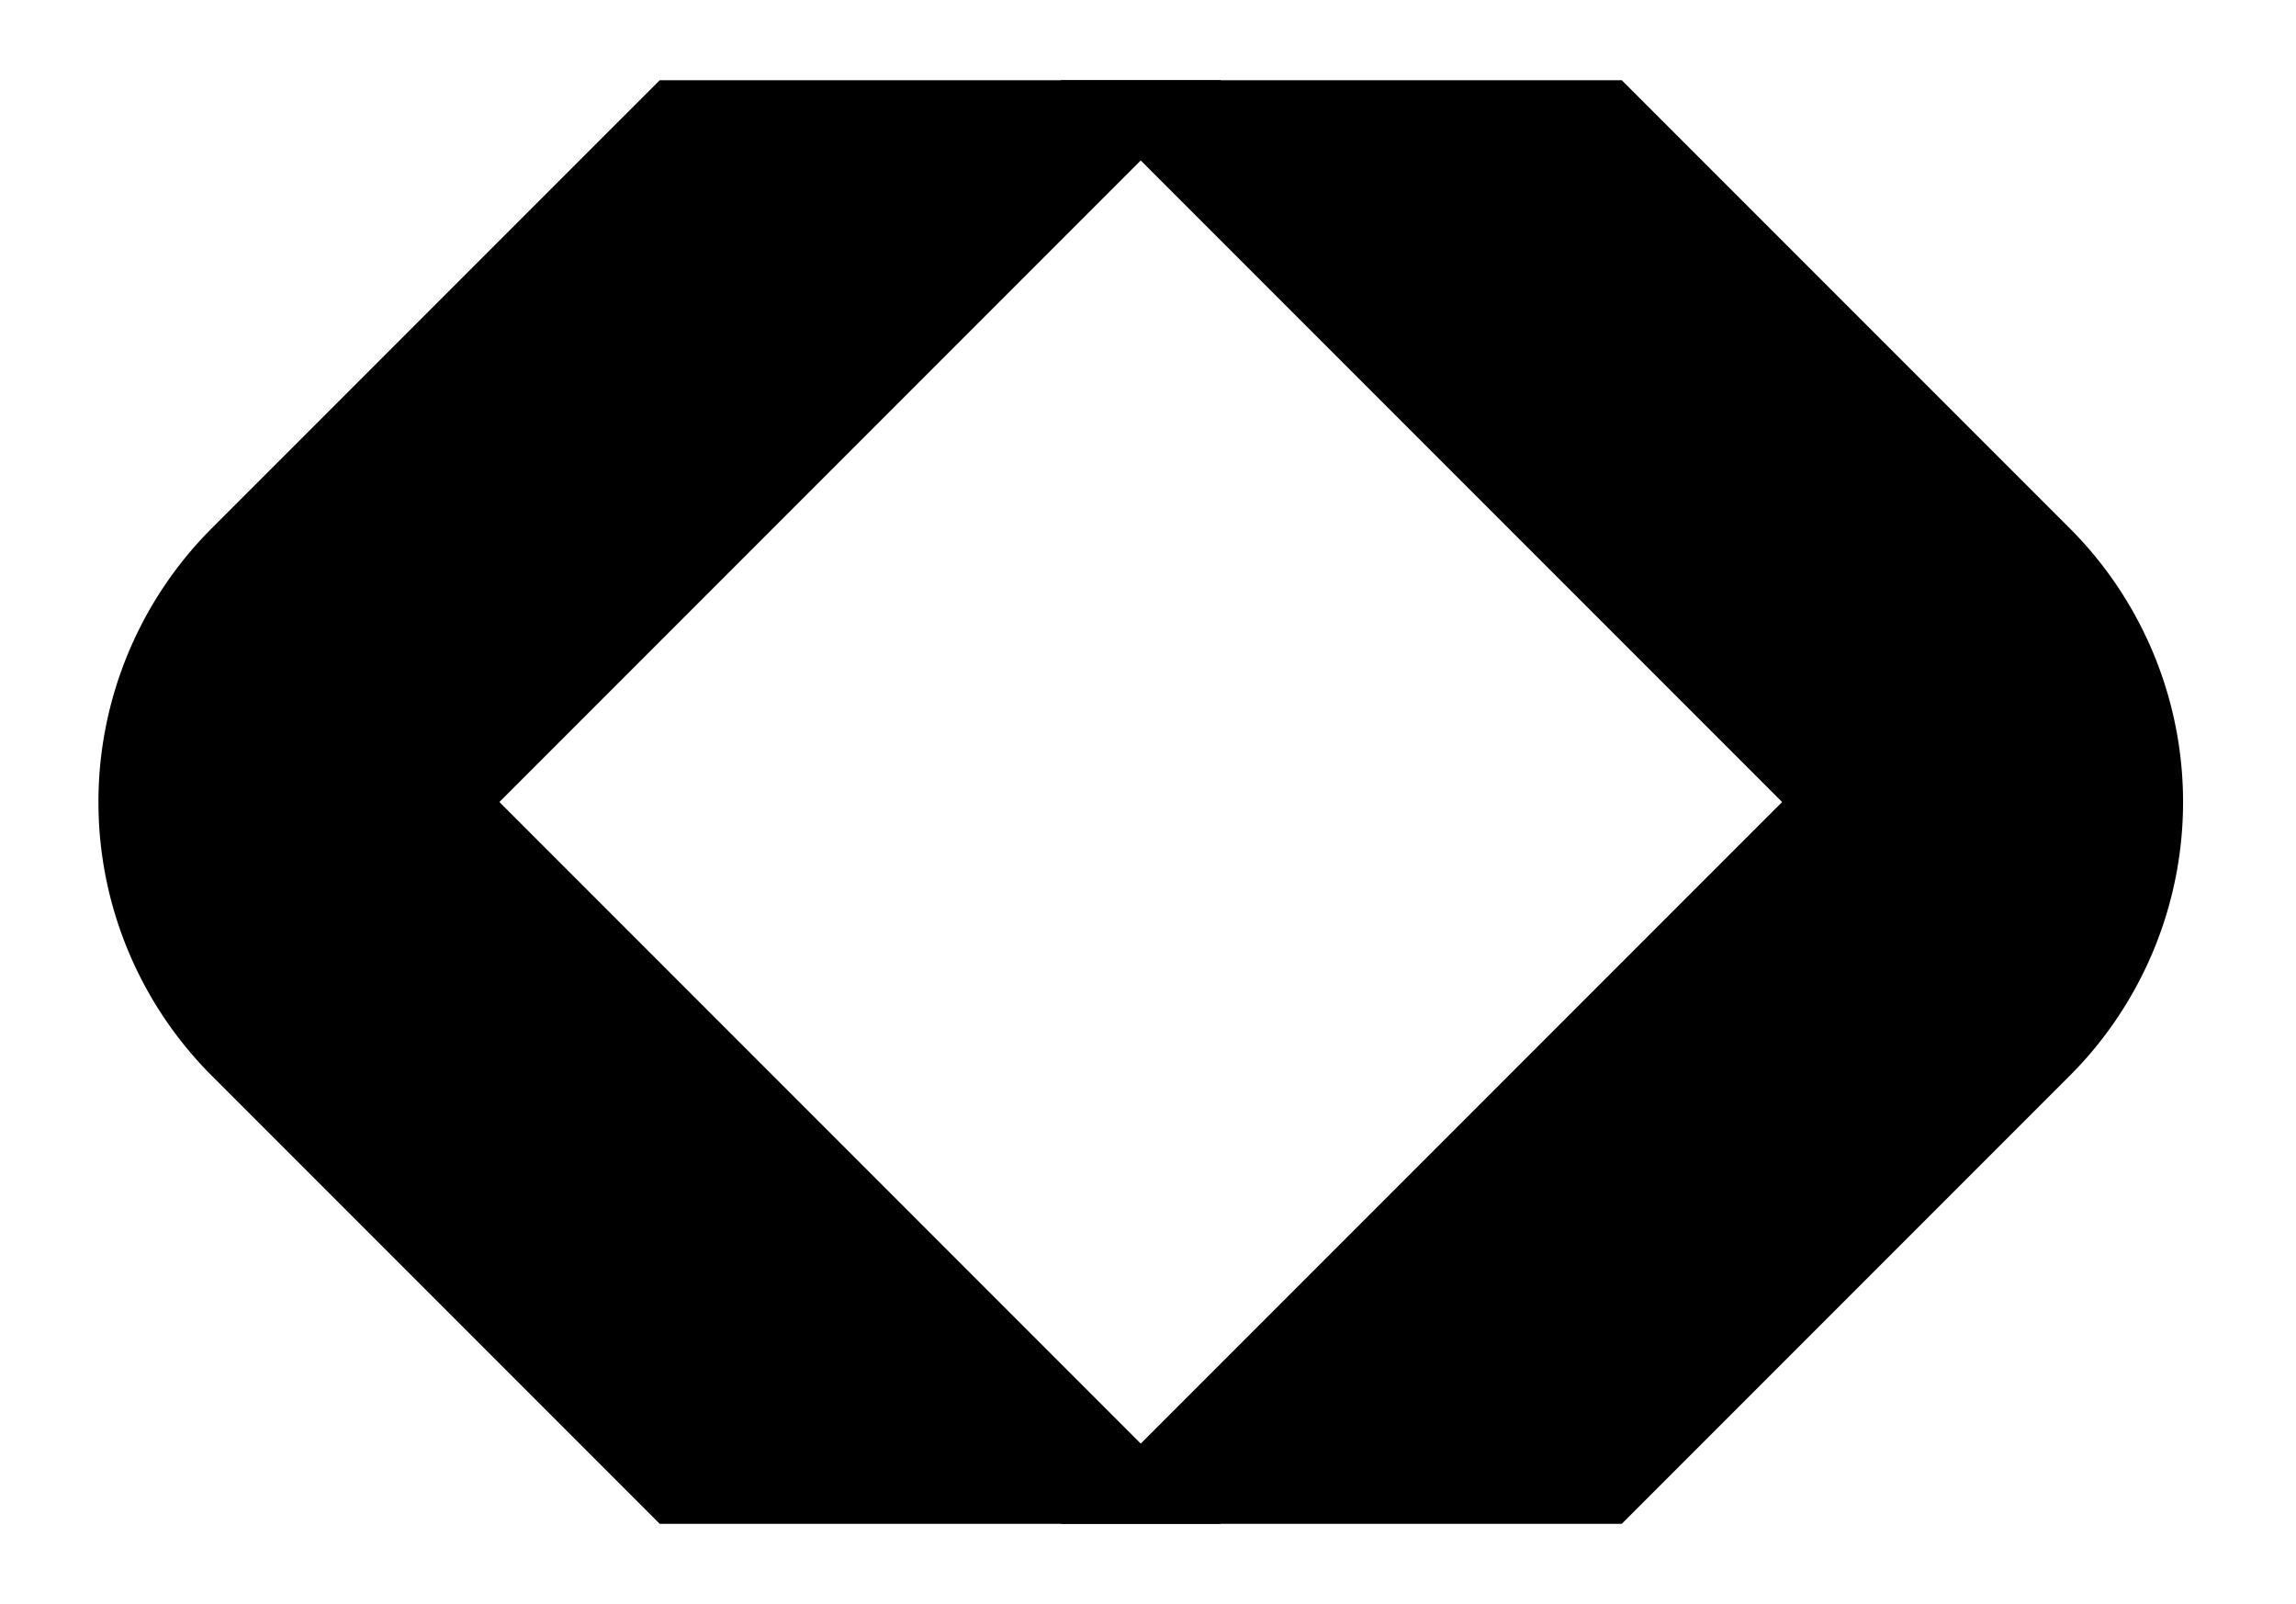
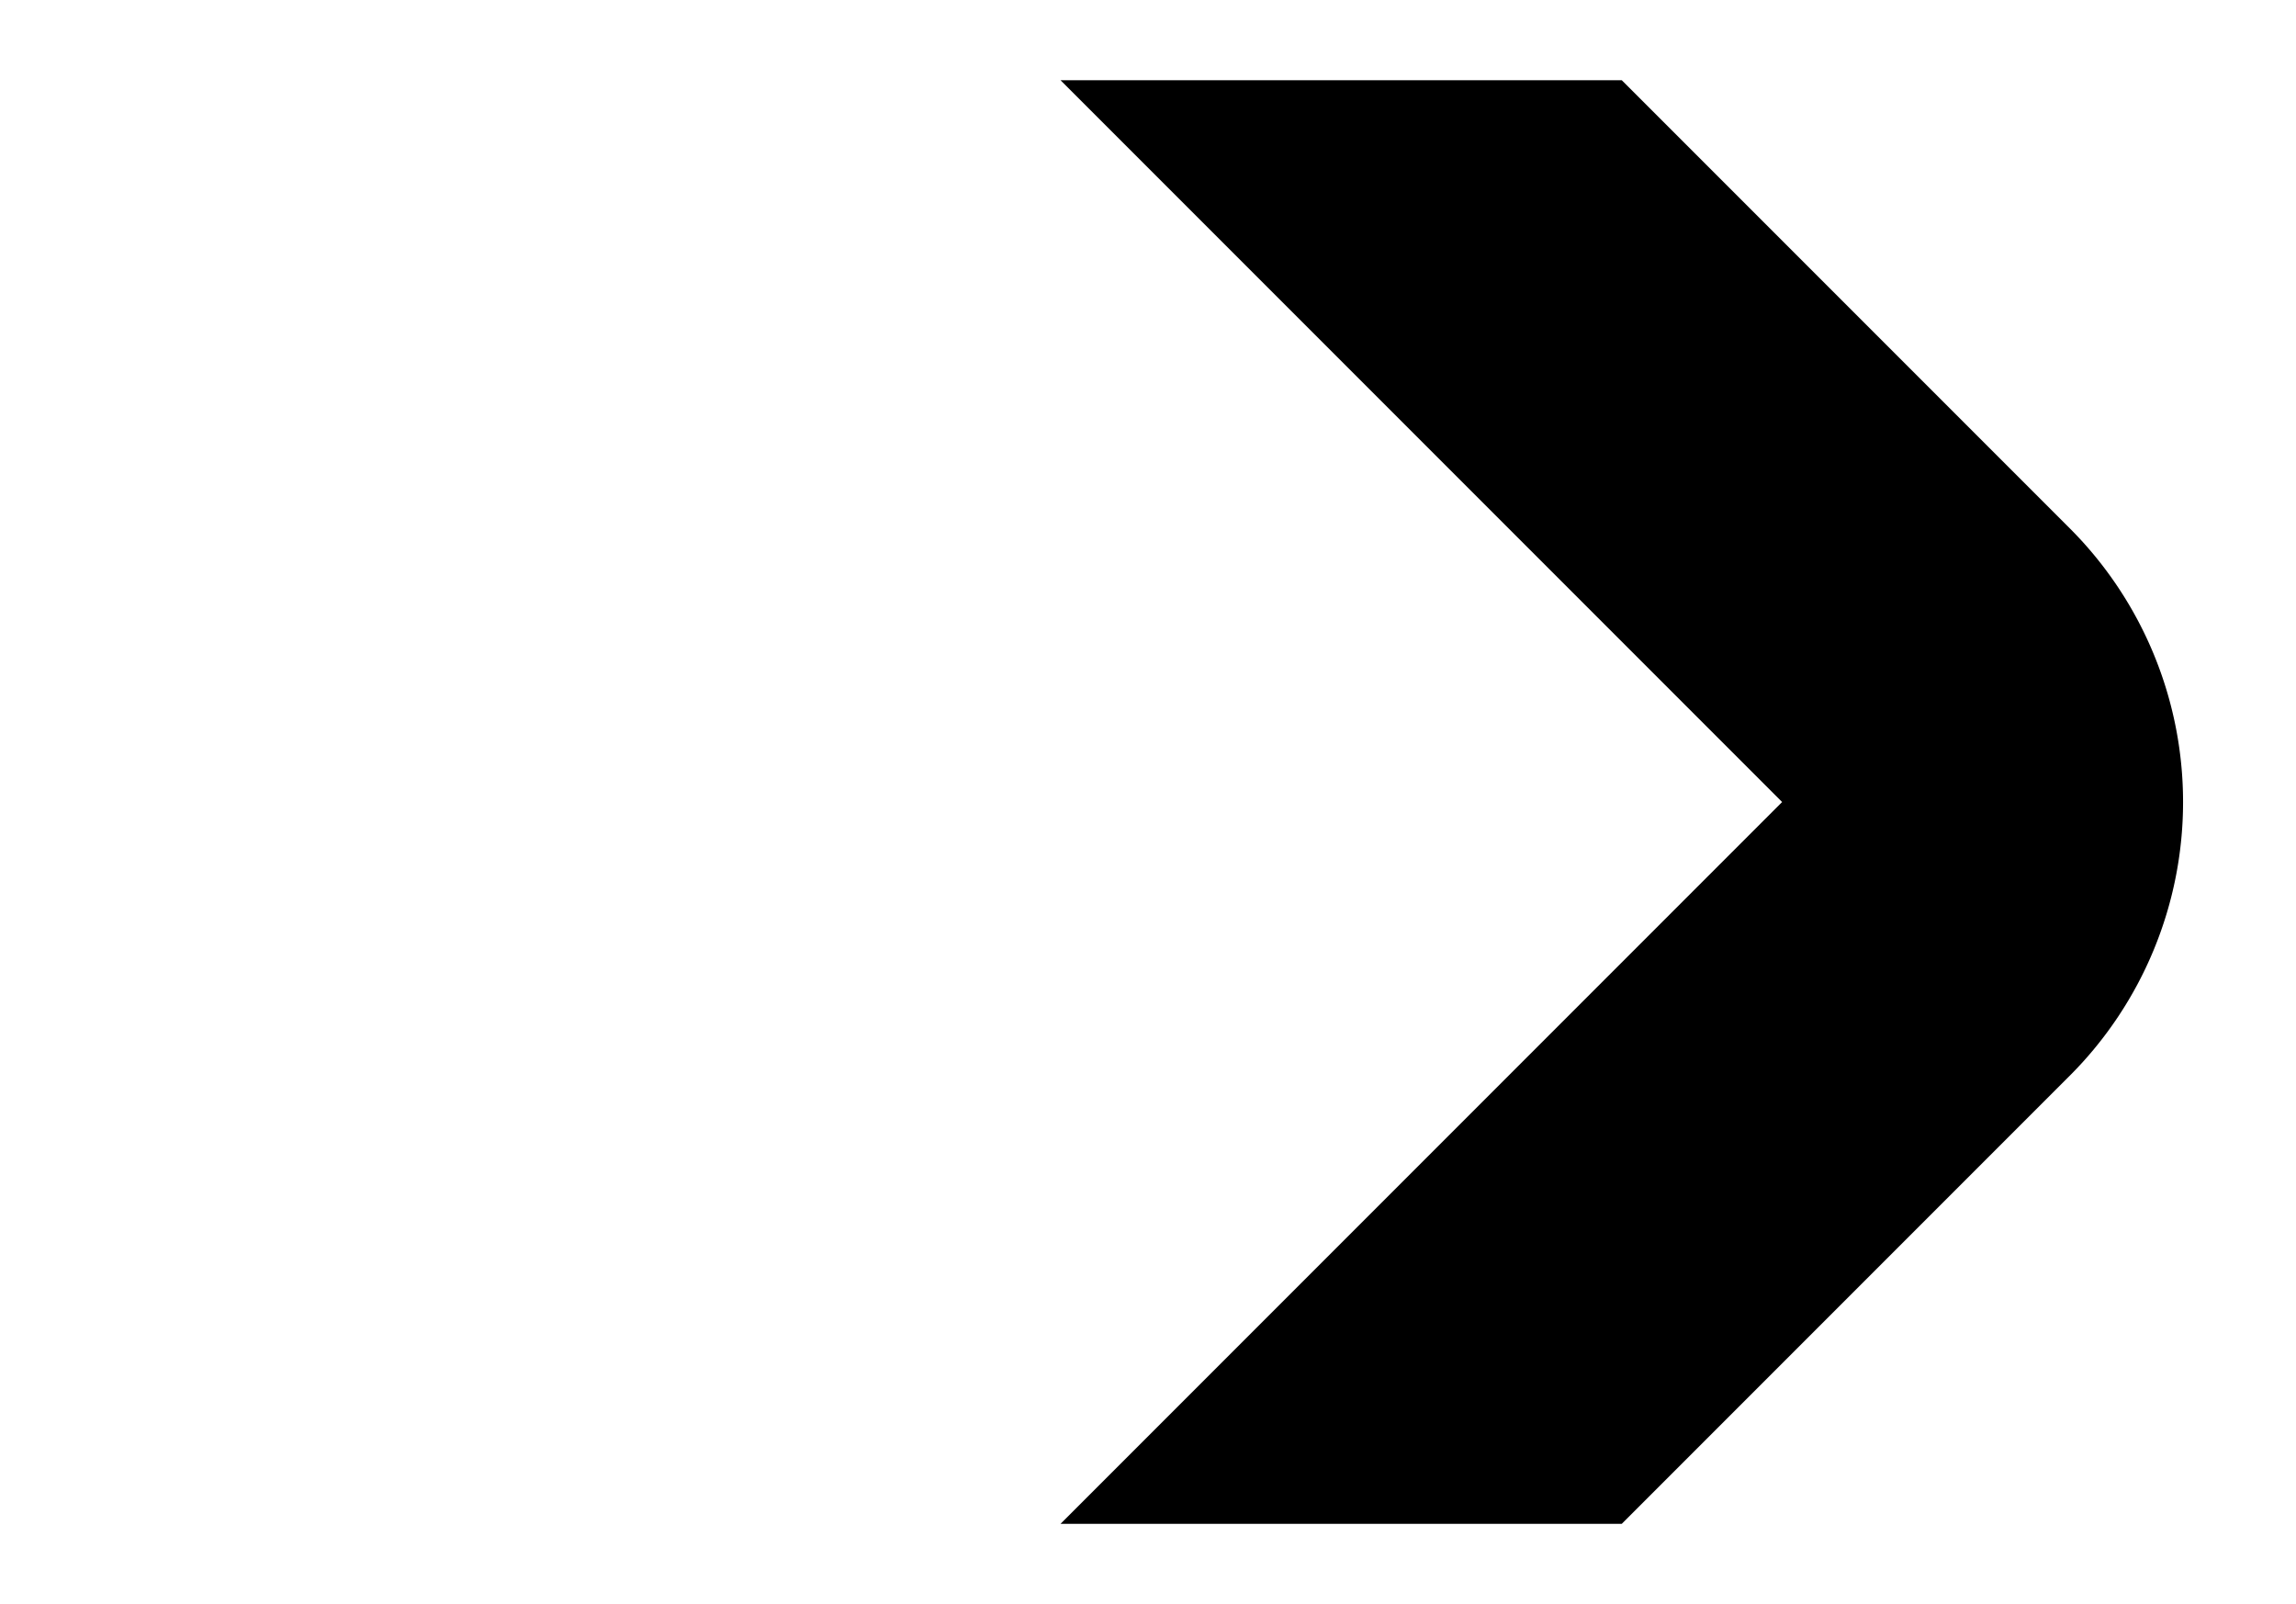
<svg xmlns="http://www.w3.org/2000/svg" width="63" height="44" fill="#000">
  <path d="M56.793 29.507a10.62 10.62 0 0 0 0-15.014L44.5 2.201H29.1L48.9 22 29.1 41.8h15.4l12.293-12.293z" />
-   <path d="M5.809 29.507a10.62 10.62 0 0 1 0-15.014L18.102 2.201h15.4L13.703 22 33.502 41.8h-15.4L5.809 29.507z" />
</svg>